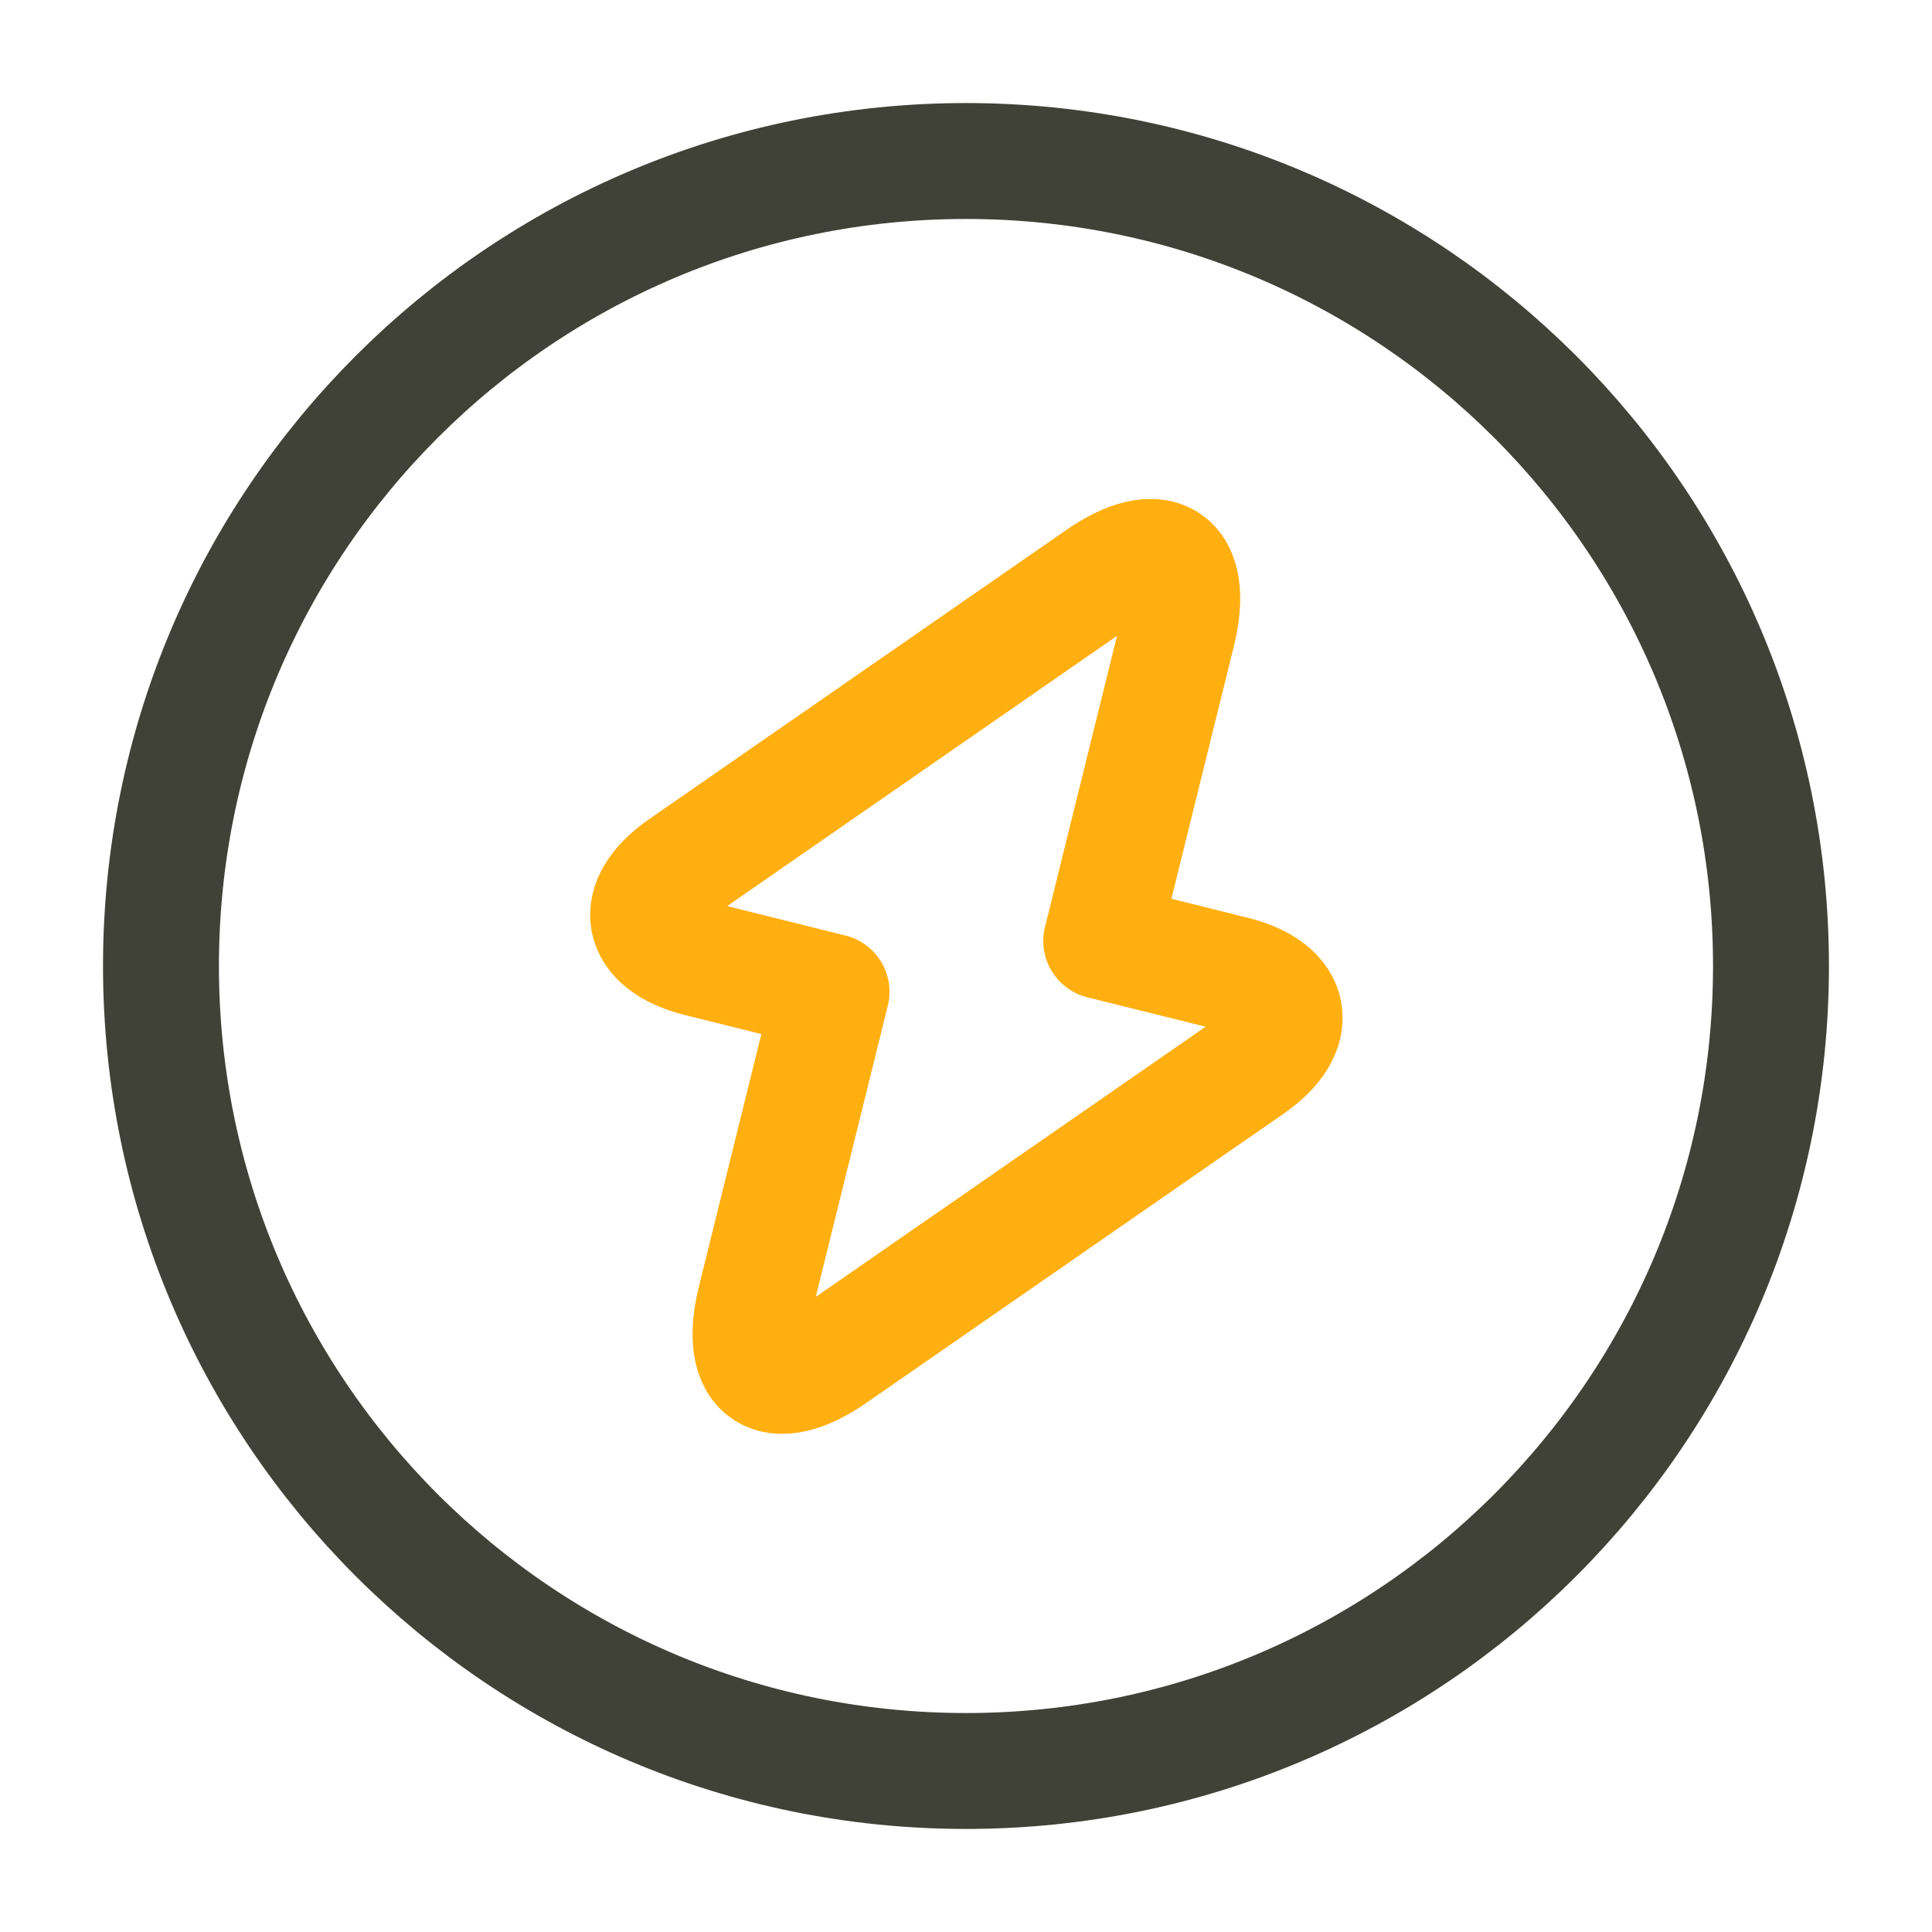
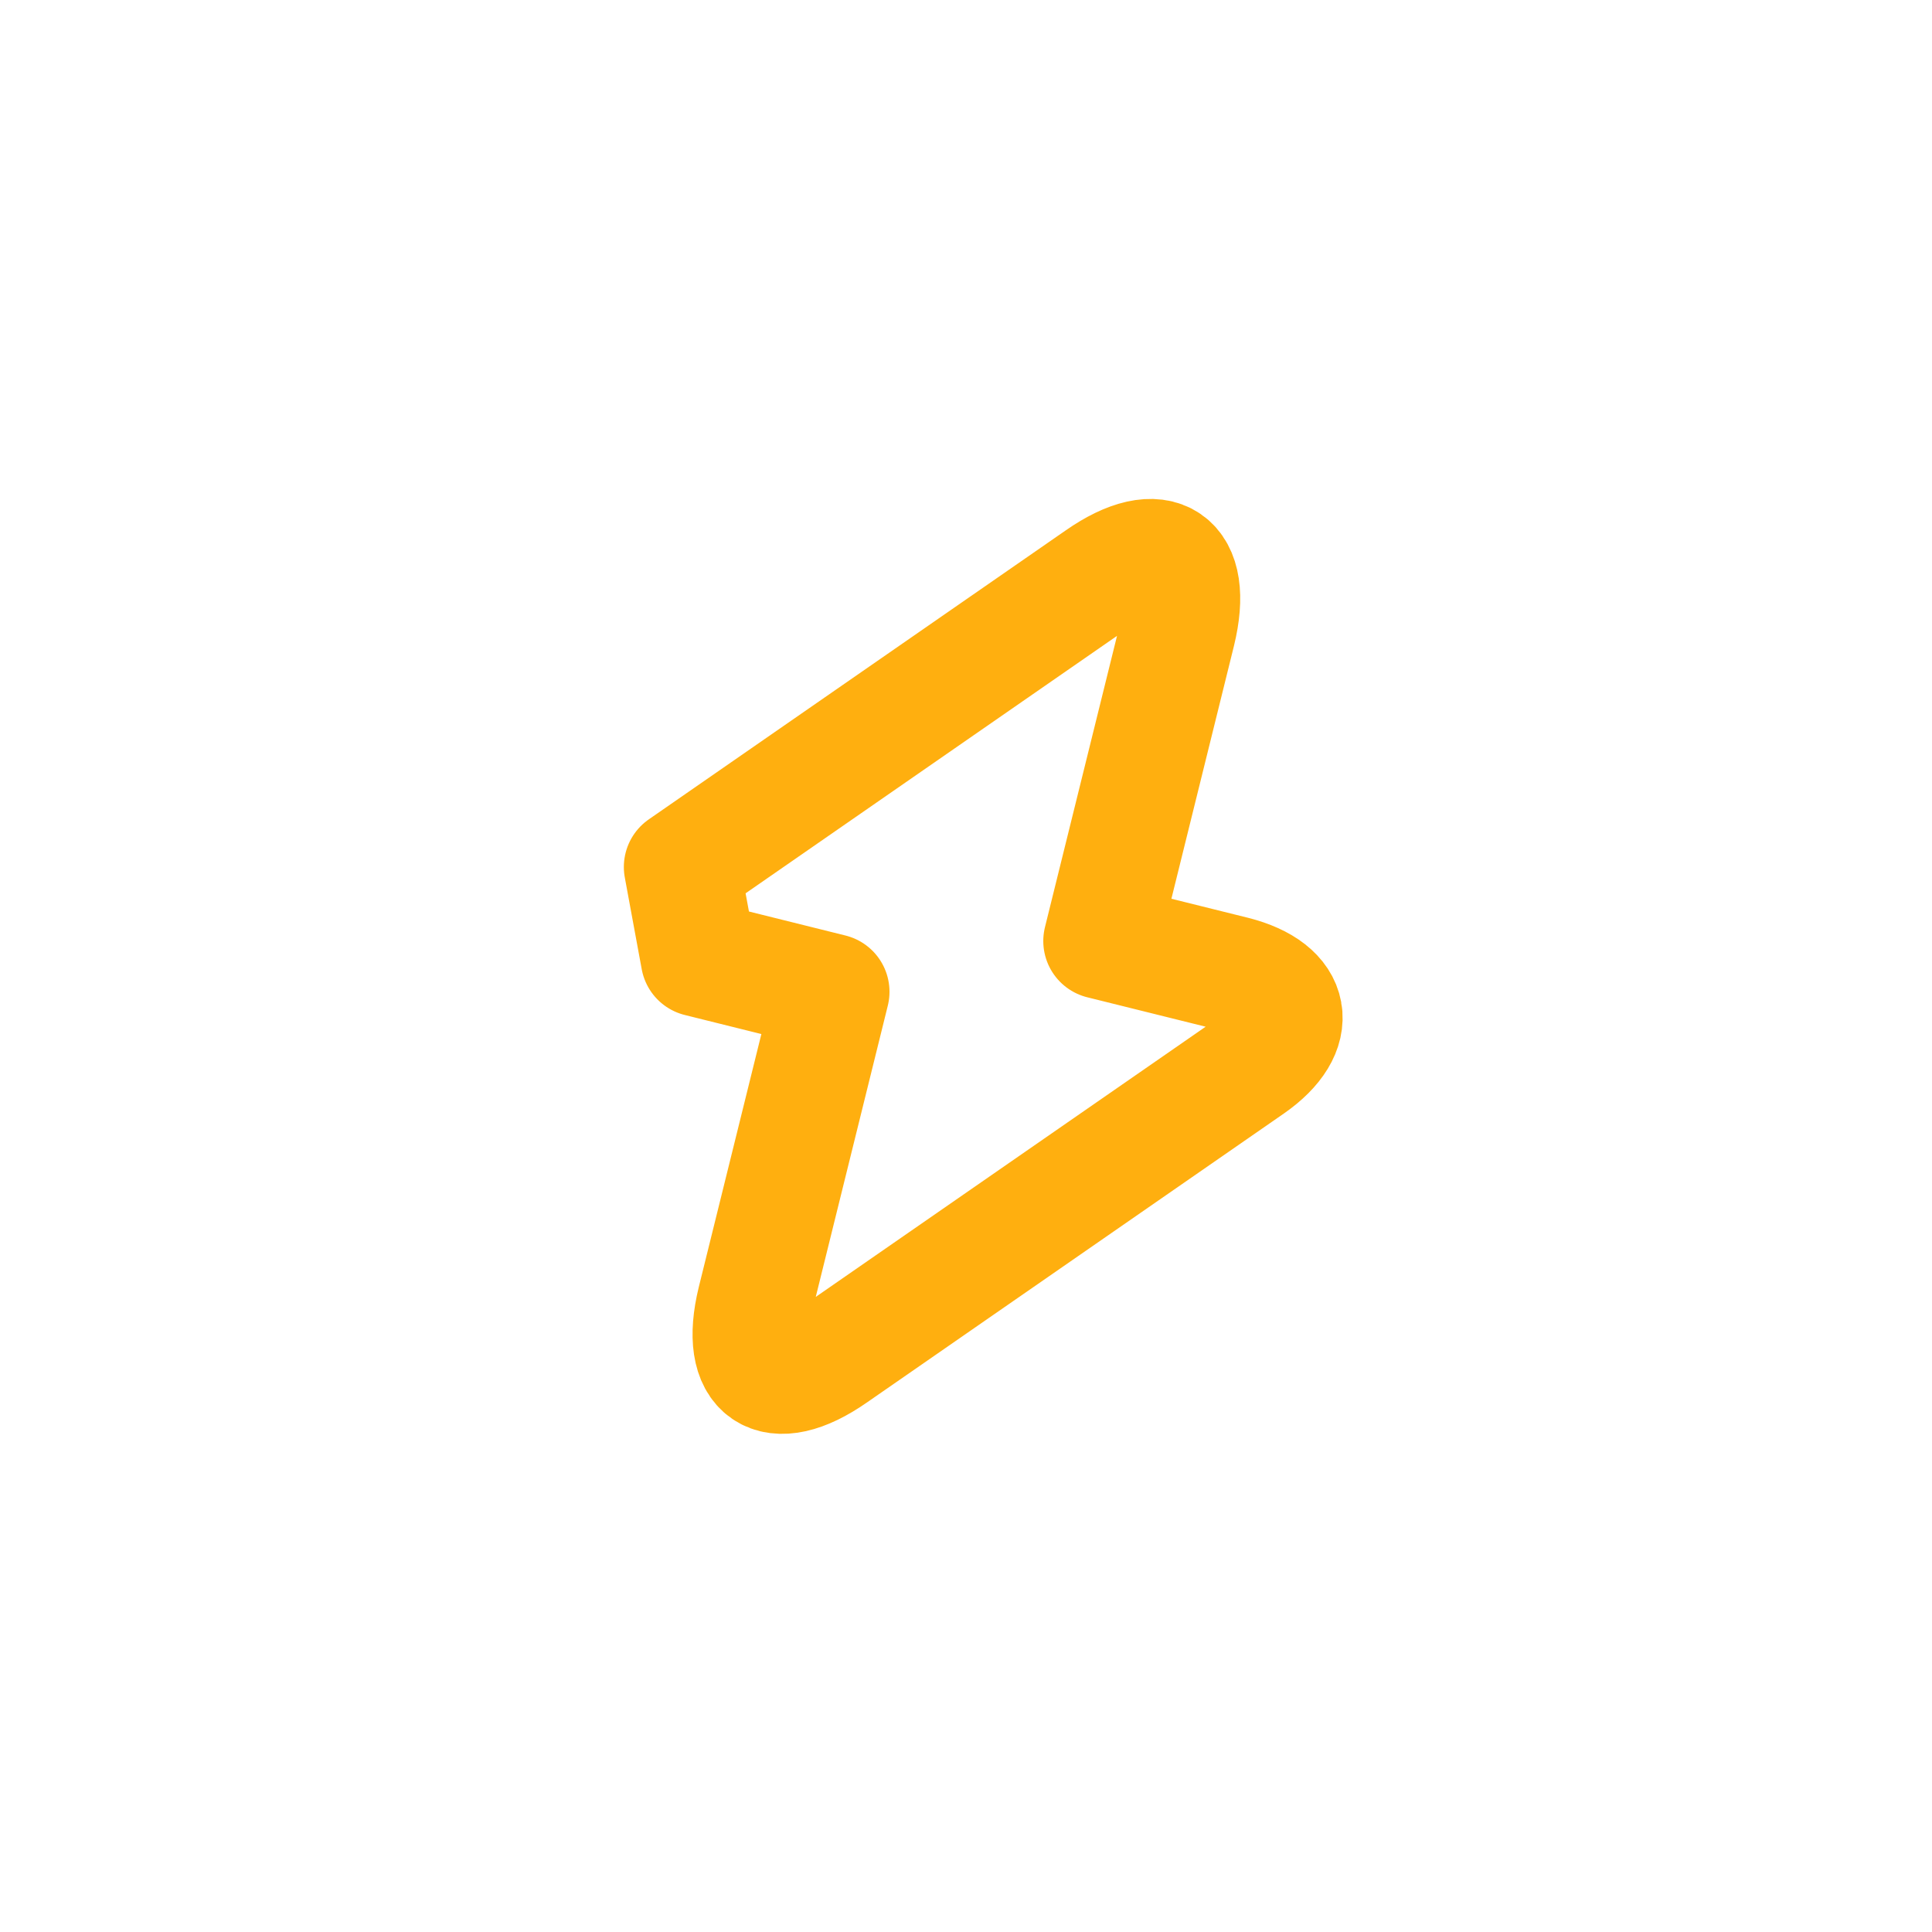
<svg xmlns="http://www.w3.org/2000/svg" width="50" height="50" viewBox="0 0 50 50" fill="none">
-   <path d="M24.999 45.833C36.505 45.833 45.833 36.506 45.833 25C45.833 13.494 36.505 4.167 24.999 4.167C13.493 4.167 4.166 13.494 4.166 25C4.166 36.506 13.493 45.833 24.999 45.833Z" stroke="#414237" stroke-width="3" stroke-linecap="round" stroke-linejoin="round" />
-   <path d="M18.083 24.812L21.52 25.667L19.541 33.667C19.083 35.542 20 36.167 21.583 35.062L32.375 27.583C33.687 26.667 33.5 25.604 31.937 25.208L28.5 24.354L30.479 16.354C30.937 14.479 30.02 13.854 28.437 14.958L17.645 22.438C16.333 23.354 16.52 24.417 18.083 24.812Z" stroke="#FFAF0F" stroke-width="3" stroke-miterlimit="10" stroke-linecap="round" stroke-linejoin="round" />
+   <path d="M18.083 24.812L21.52 25.667L19.541 33.667C19.083 35.542 20 36.167 21.583 35.062L32.375 27.583C33.687 26.667 33.5 25.604 31.937 25.208L28.5 24.354L30.479 16.354C30.937 14.479 30.02 13.854 28.437 14.958L17.645 22.438Z" stroke="#FFAF0F" stroke-width="3" stroke-miterlimit="10" stroke-linecap="round" stroke-linejoin="round" />
</svg>